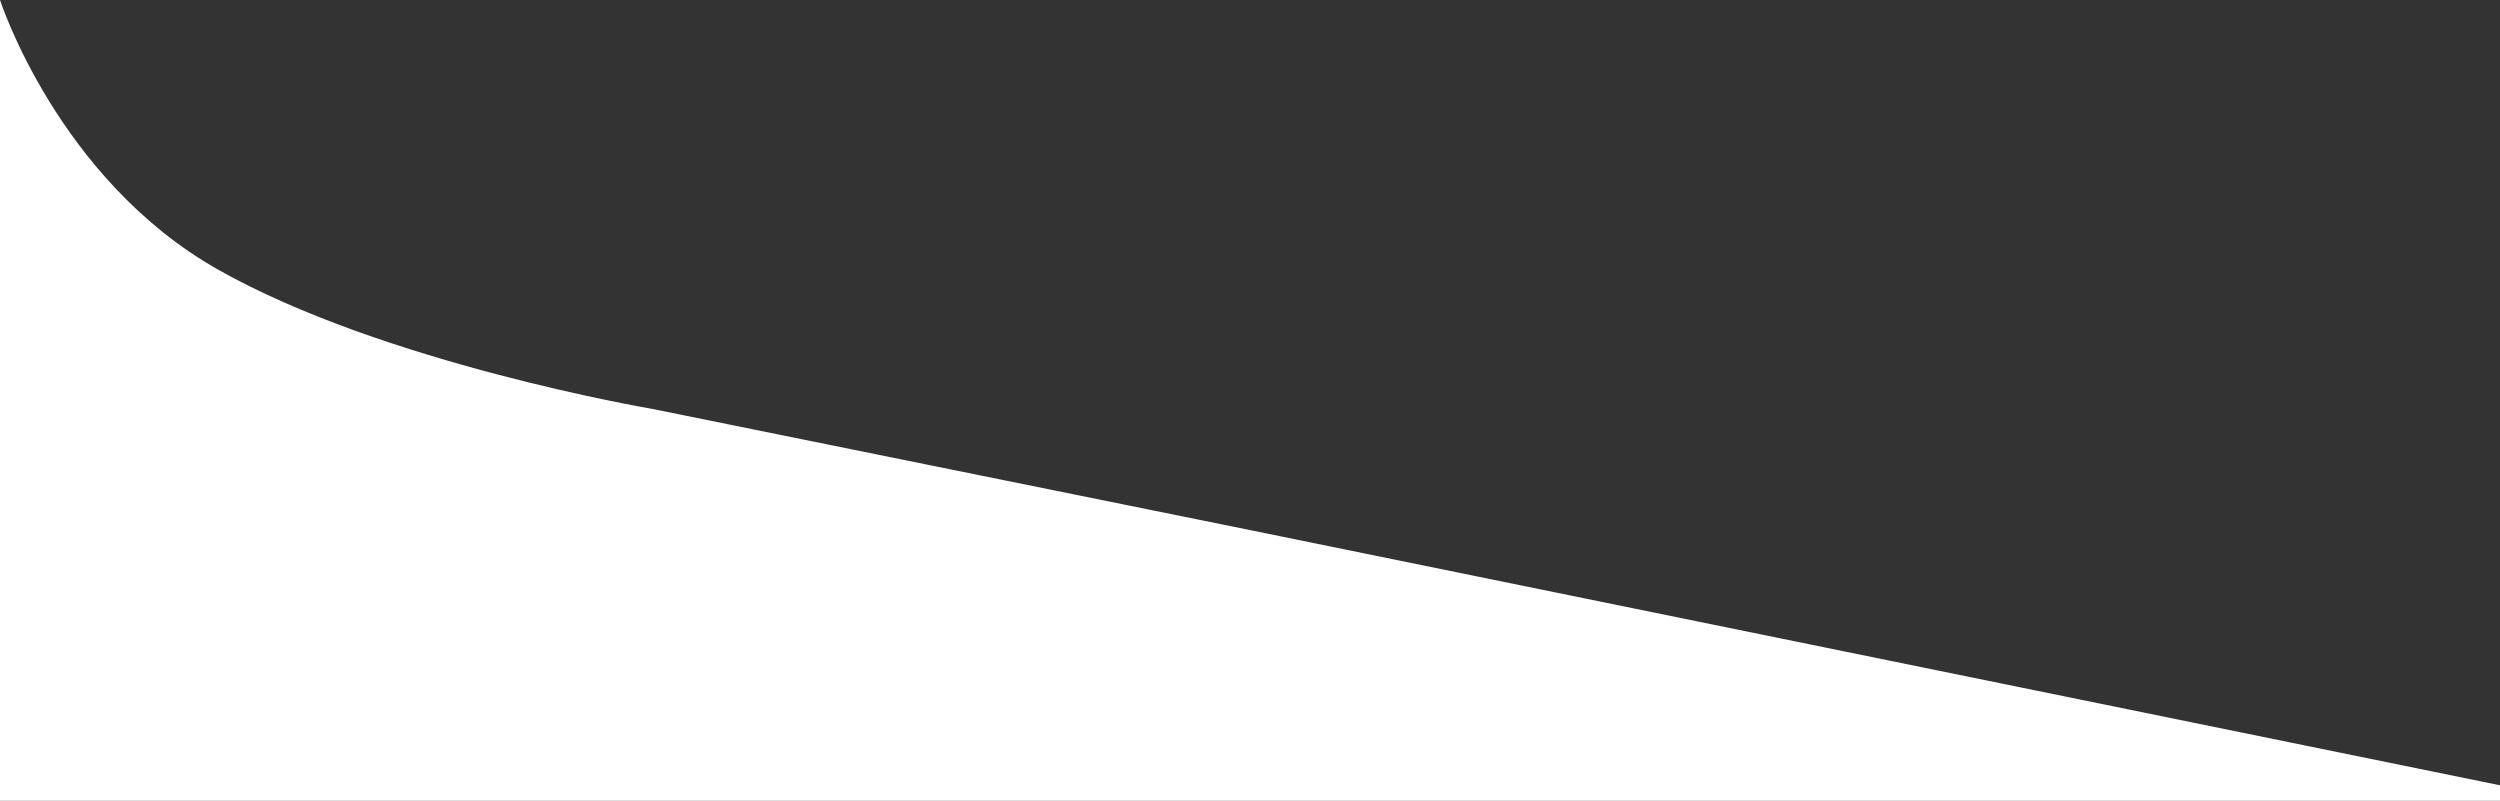
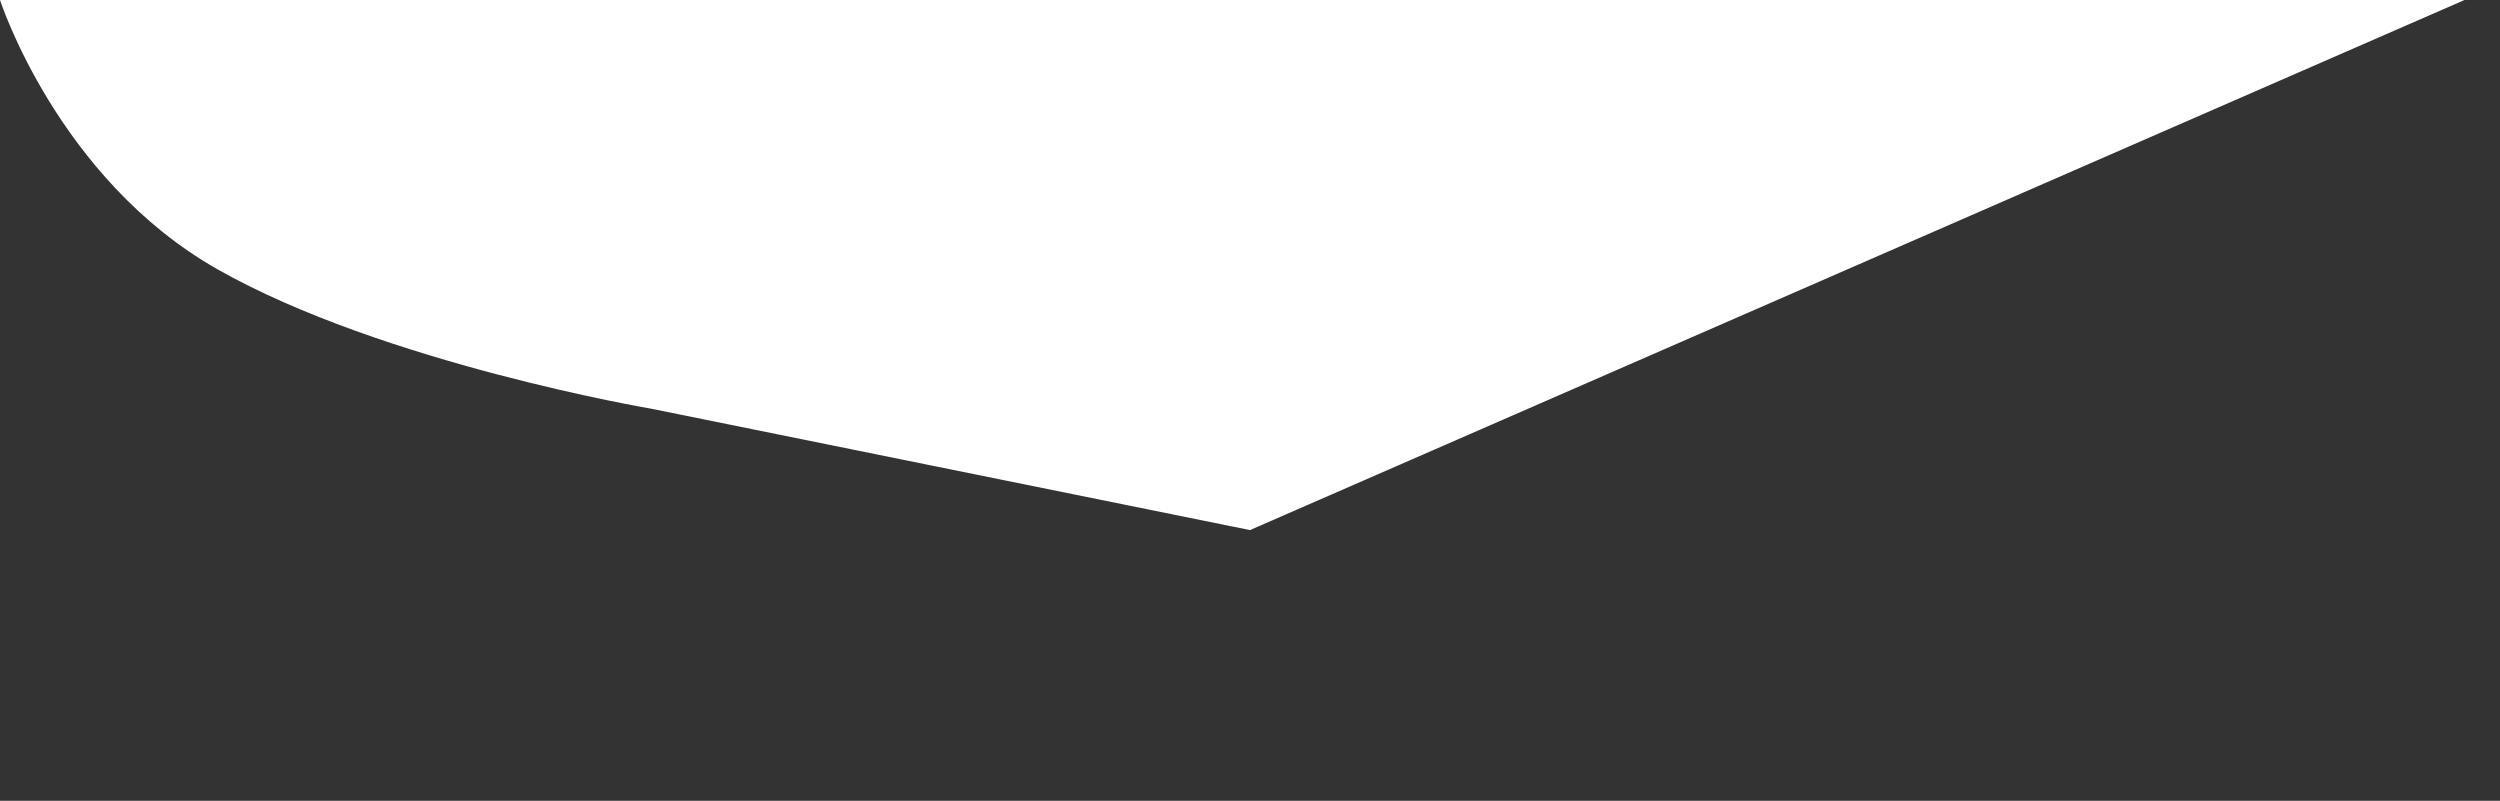
<svg xmlns="http://www.w3.org/2000/svg" version="1.1" id="Layer_1" x="0px" y="0px" viewBox="0 0 1920 615" style="enable-background:new 0 0 1920 615;" xml:space="preserve">
  <rect x="0" y="0" width="1920" height="615" fill="#333333" stroke="none" />
  <style type="text/css">
	.st0{fill-rule:evenodd;clip-rule:evenodd;fill:#FFFFFF;}
</style>
-   <path class="st0" d="M960,407.1l-459.8-93.2c0,0-205.9-34.9-333.2-107.1C44.3,137.2,0,0,0,0v615h1920v-11.9L960,407.1z" />
+   <path class="st0" d="M960,407.1l-459.8-93.2c0,0-205.9-34.9-333.2-107.1C44.3,137.2,0,0,0,0h1920v-11.9L960,407.1z" />
</svg>